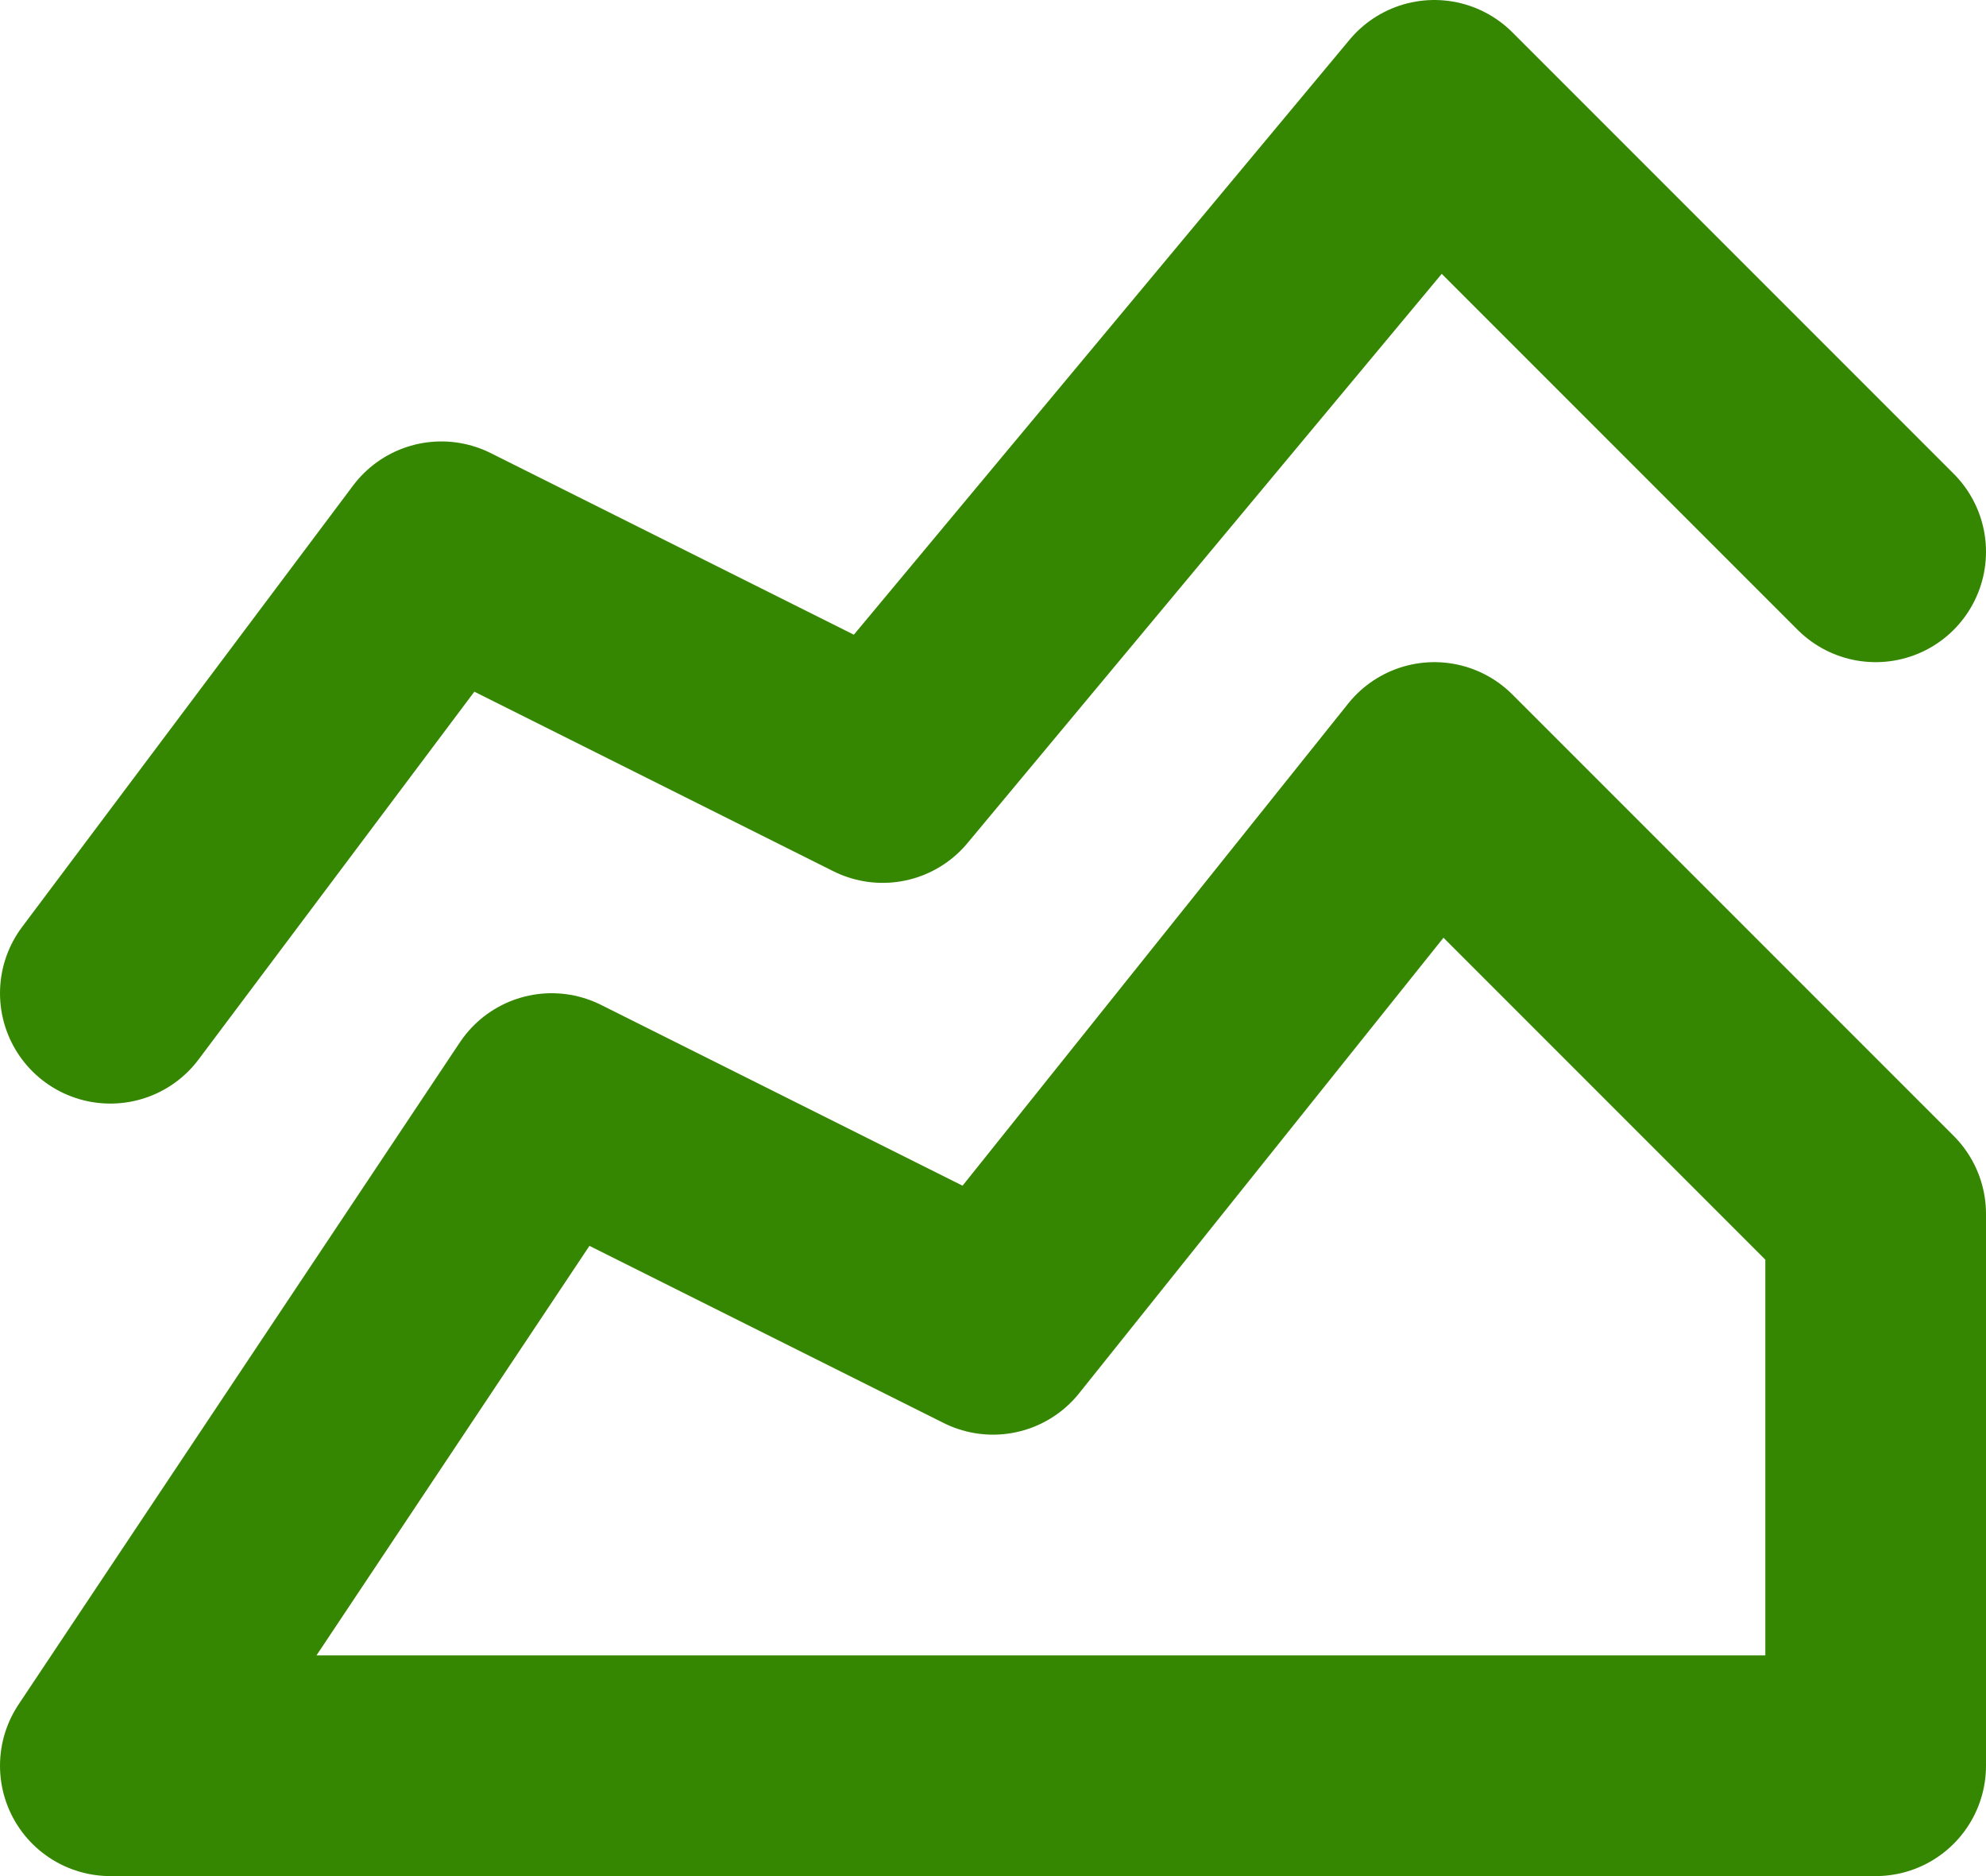
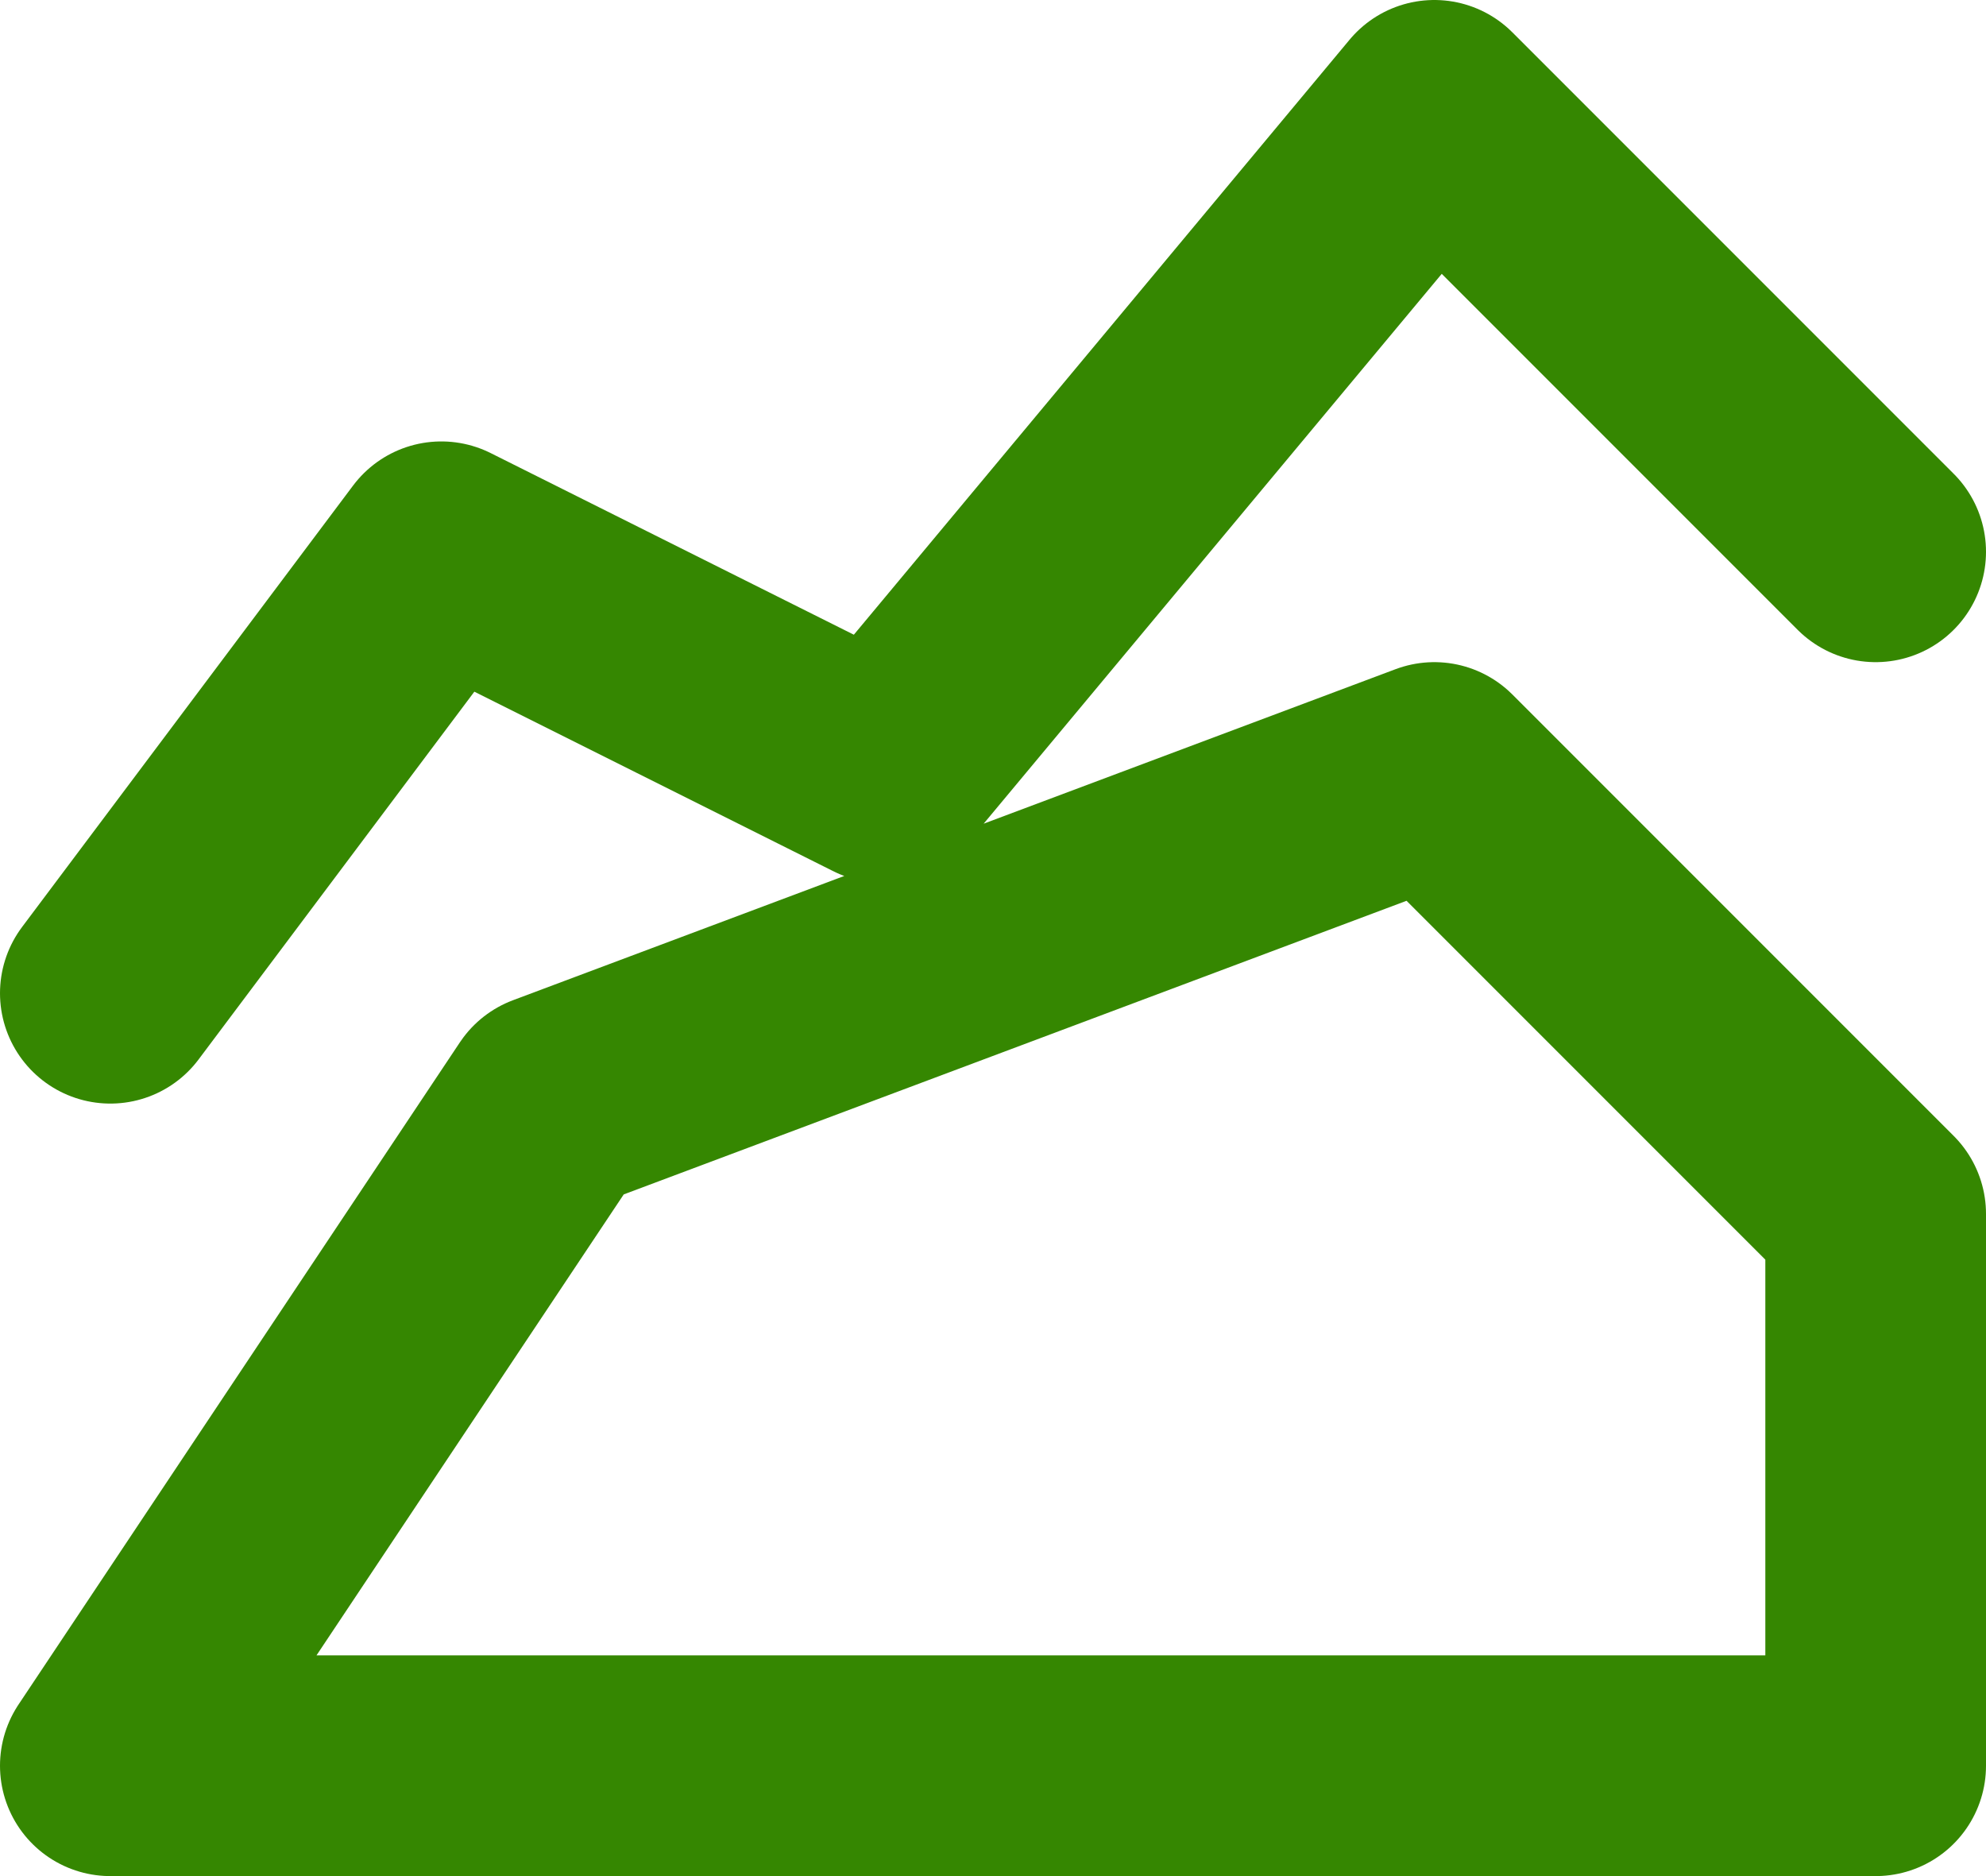
<svg xmlns="http://www.w3.org/2000/svg" width="18" height="17" viewBox="0 0 18 17" fill="none">
-   <path d="M1 9L4 5L8 7L13 1L17 5M1 16L5 10L9 12L13 7L17 11V16H1Z" stroke="#358701" stroke-width="2" stroke-linecap="round" stroke-linejoin="round" />
+   <path d="M1 9L4 5L8 7L13 1L17 5M1 16L5 10L13 7L17 11V16H1Z" stroke="#358701" stroke-width="2" stroke-linecap="round" stroke-linejoin="round" />
</svg>